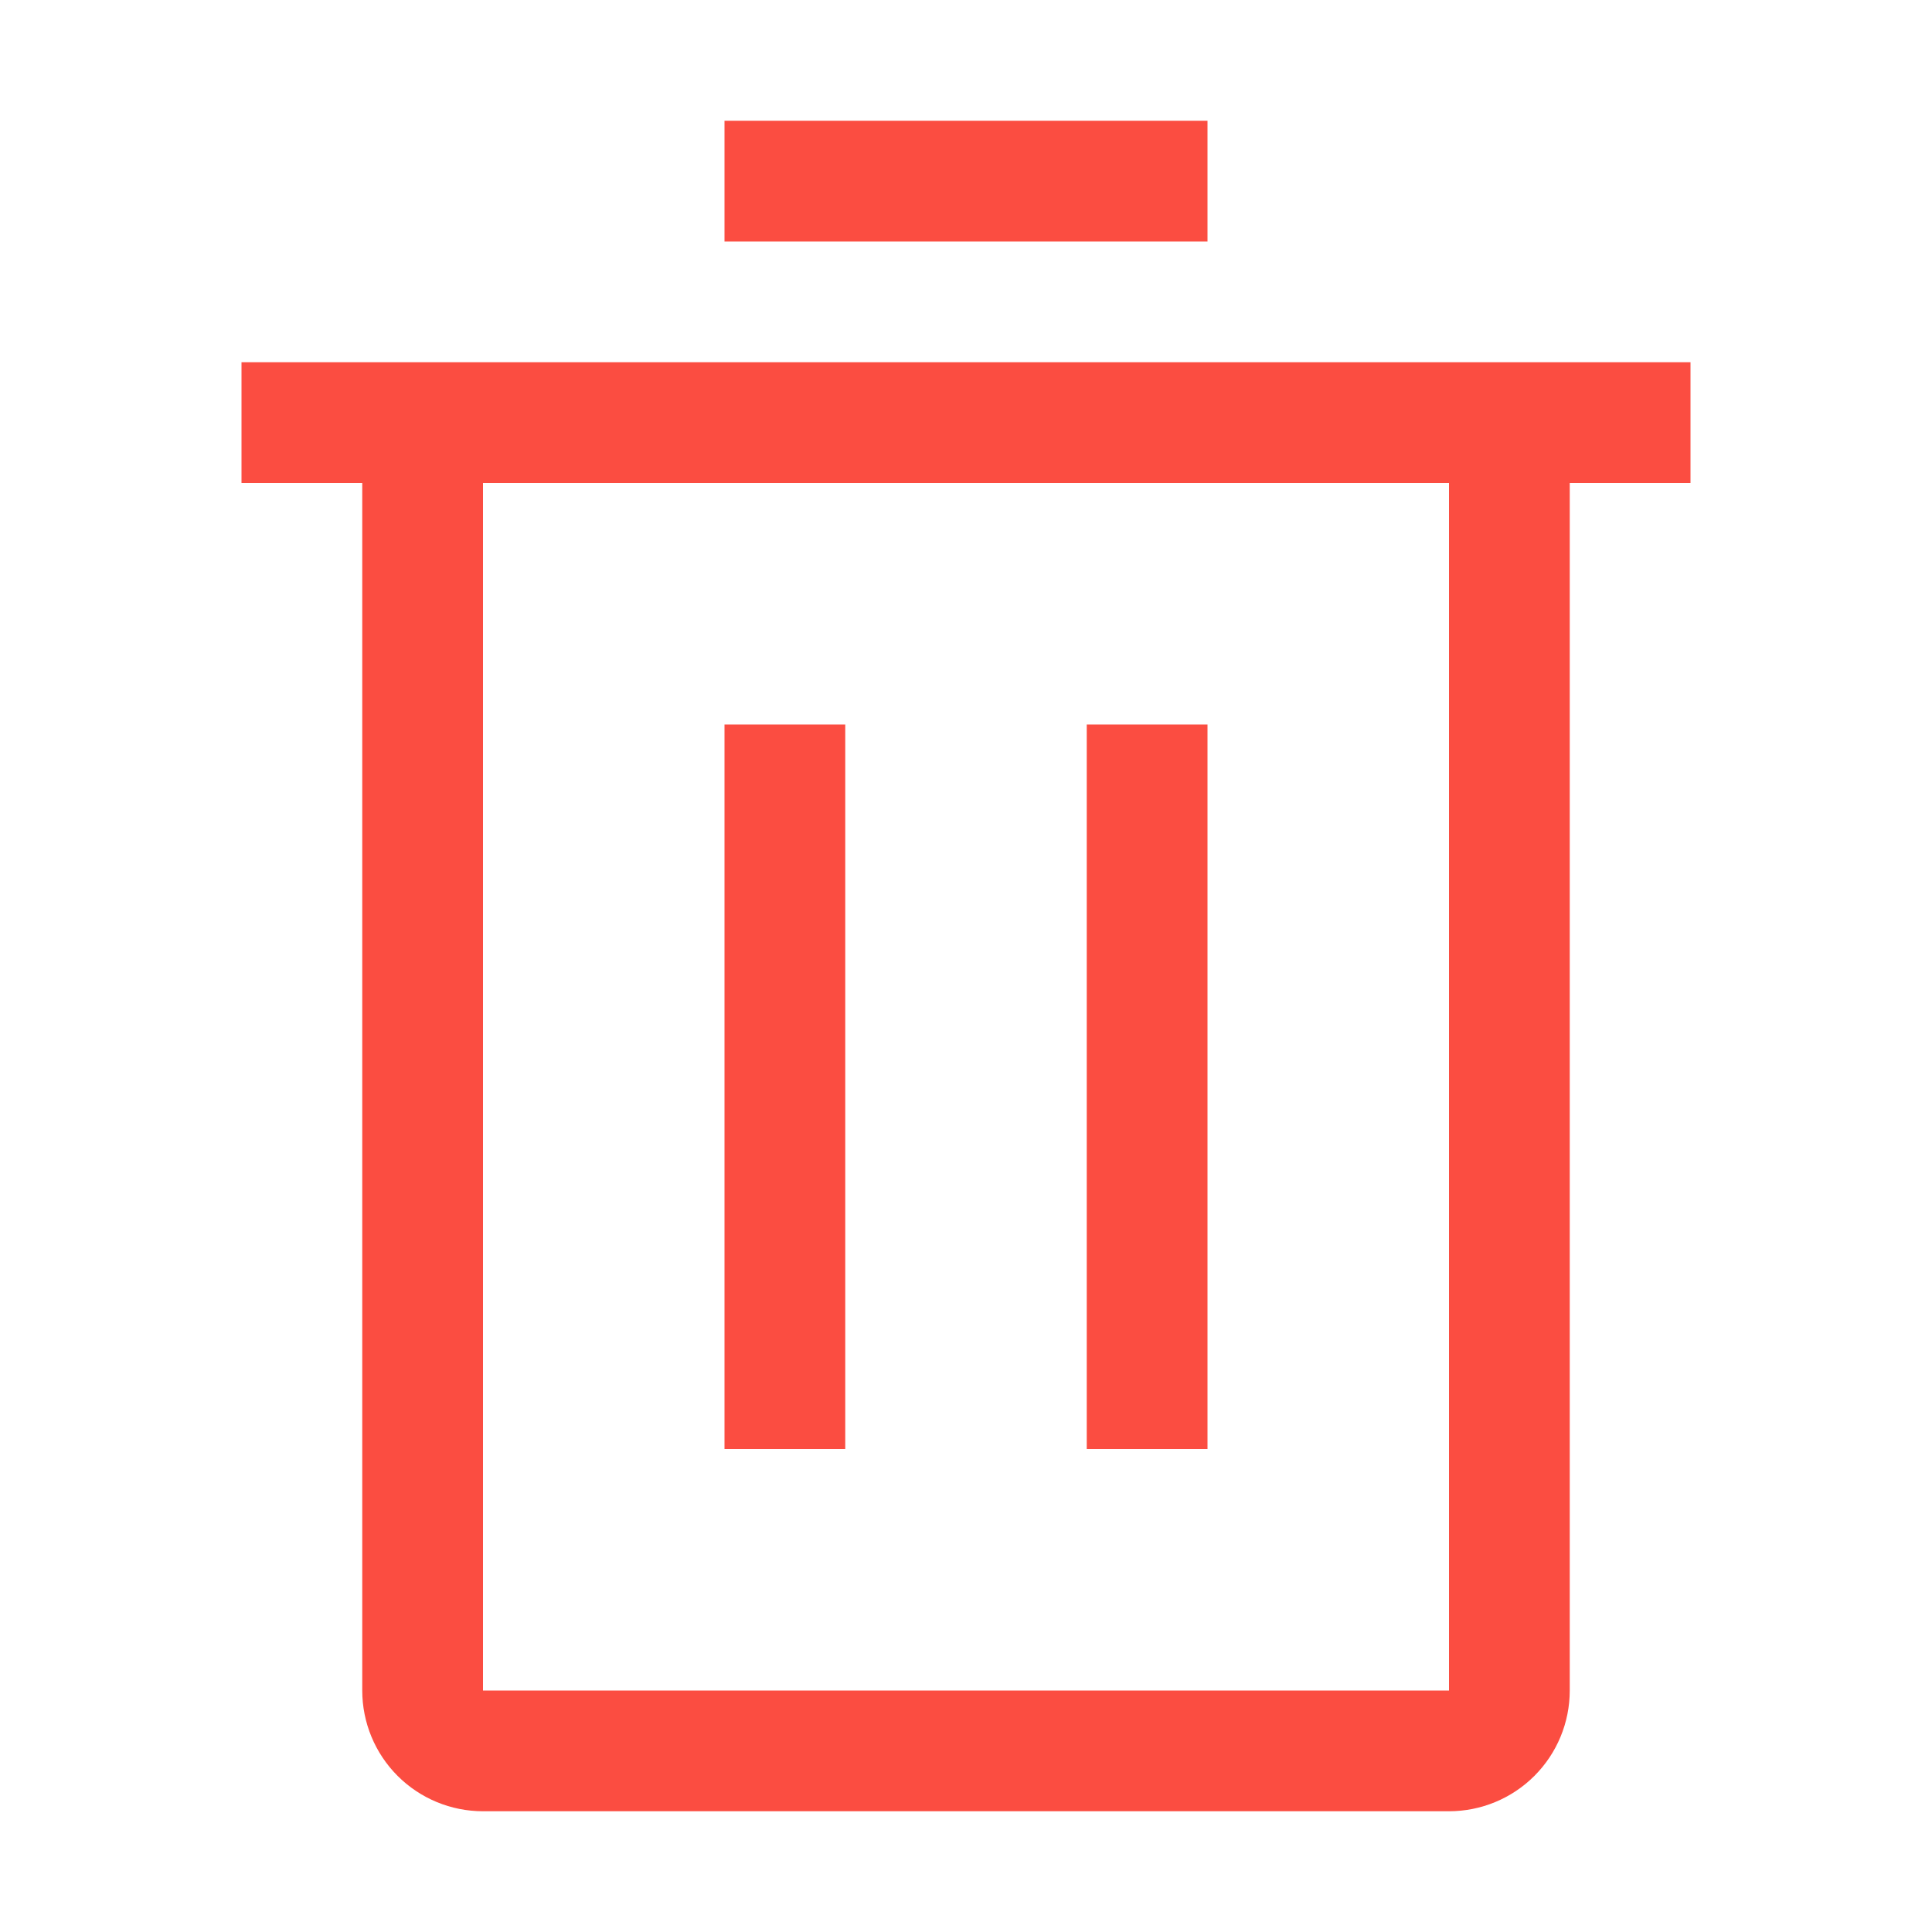
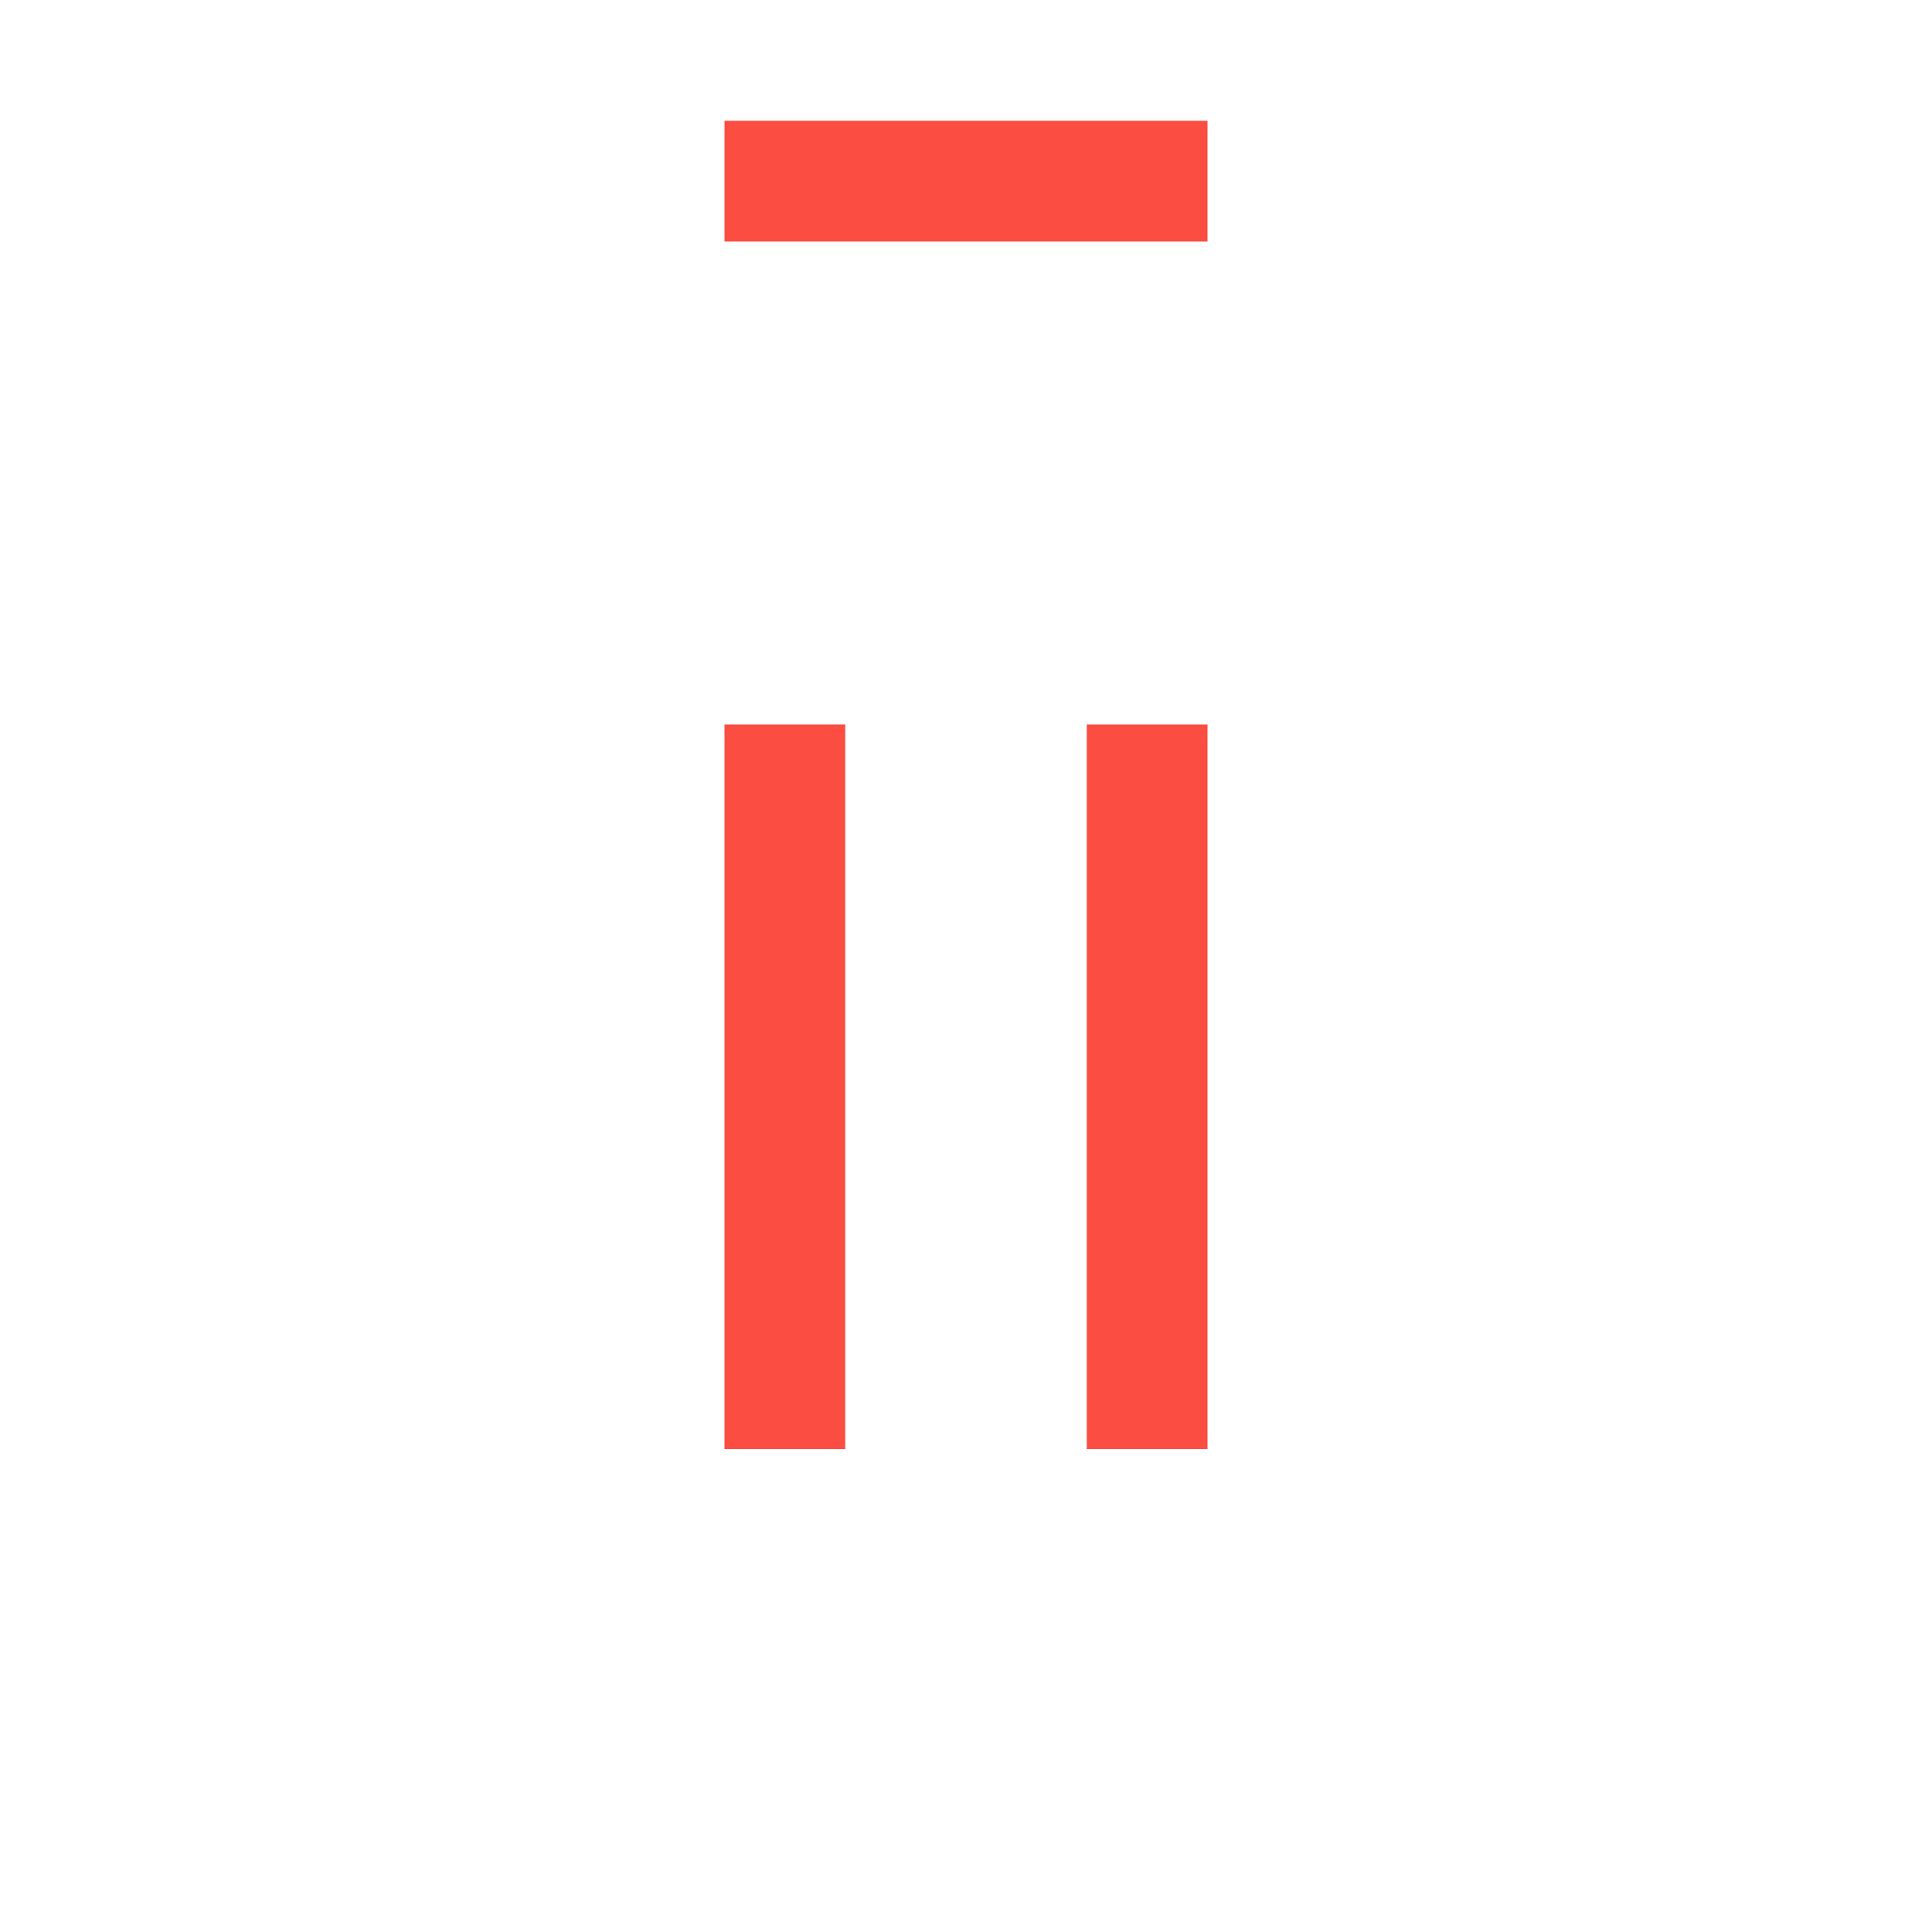
<svg xmlns="http://www.w3.org/2000/svg" width="40" height="40" viewBox="0 0 40 40" fill="none">
  <path d="M15 15H17.5V30H15V15Z" fill="#FB4D41" />
  <path d="M22.5 15H25V30H22.5V15Z" fill="#FB4D41" />
-   <path d="M5 7.5V10H7.5V35C7.5 35.663 7.763 36.299 8.232 36.768C8.701 37.237 9.337 37.5 10 37.5H30C30.663 37.5 31.299 37.237 31.768 36.768C32.237 36.299 32.5 35.663 32.5 35V10H35V7.5H5ZM10 35V10H30V35H10Z" fill="#FB4D41" />
  <path d="M15 2.5H25V5H15V2.5Z" fill="#FB4D41" />
</svg>